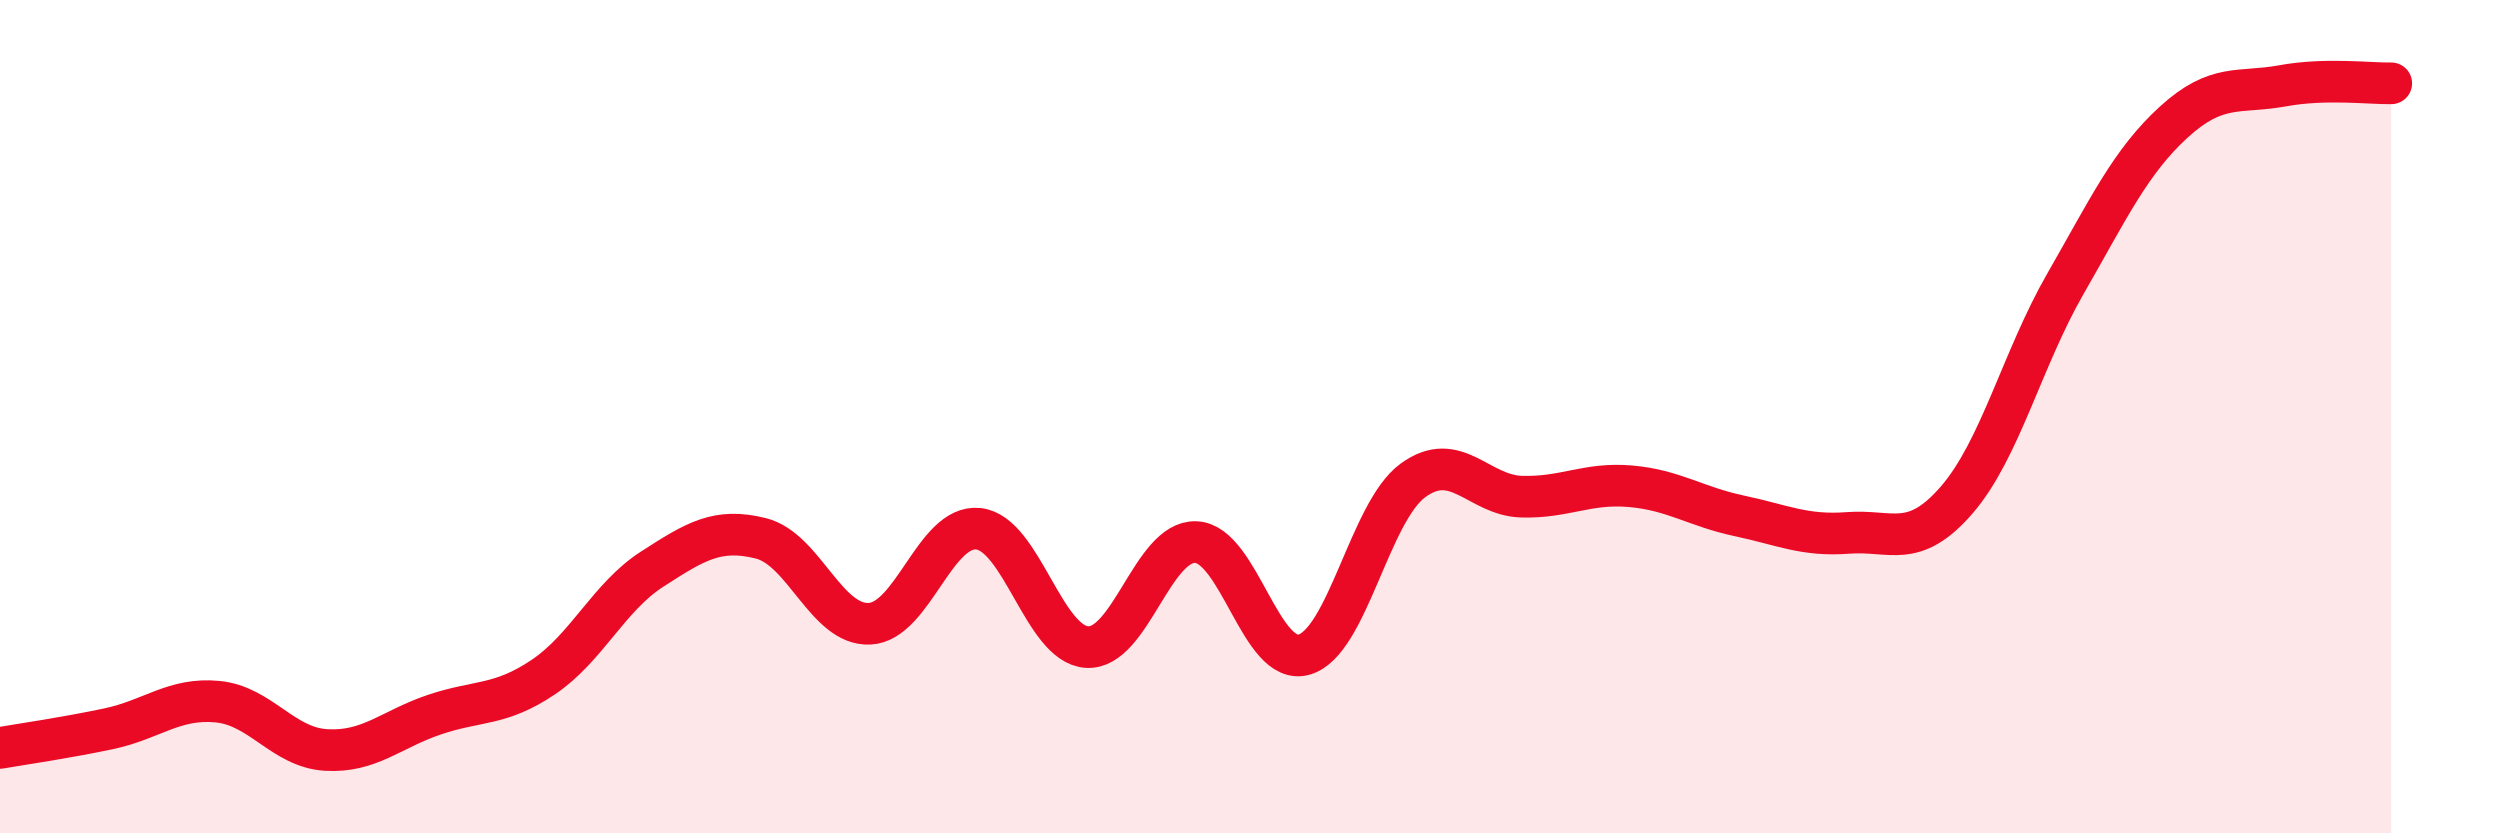
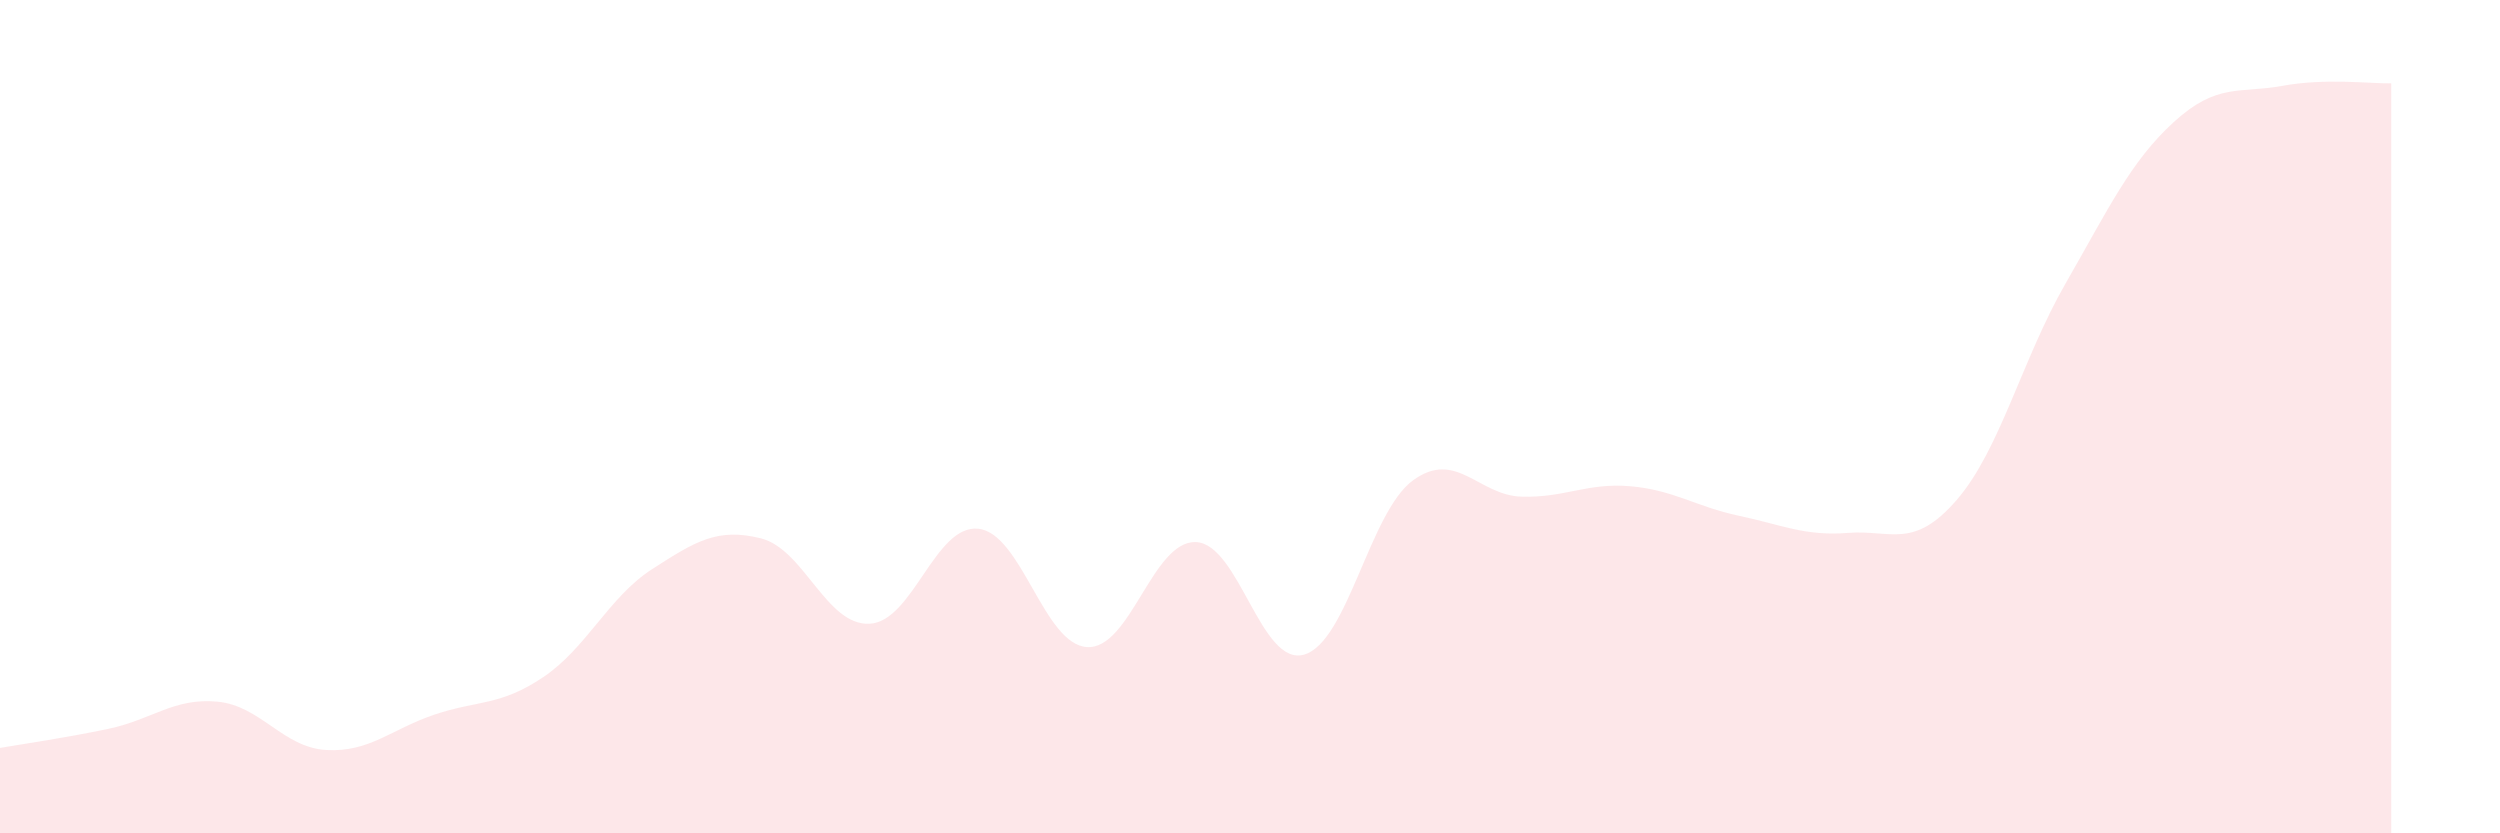
<svg xmlns="http://www.w3.org/2000/svg" width="60" height="20" viewBox="0 0 60 20">
  <path d="M 0,17.95 C 0.52,17.86 1.57,17.71 2.61,17.49 C 3.65,17.27 4.18,16.74 5.22,16.84 C 6.26,16.94 6.79,17.94 7.83,18 C 8.87,18.06 9.39,17.5 10.43,17.15 C 11.47,16.8 12,16.95 13.04,16.25 C 14.08,15.55 14.61,14.33 15.65,13.66 C 16.69,12.99 17.22,12.66 18.26,12.92 C 19.3,13.18 19.83,15.02 20.87,14.97 C 21.91,14.92 22.44,12.58 23.48,12.69 C 24.52,12.8 25.05,15.47 26.09,15.53 C 27.13,15.59 27.66,12.97 28.7,13.01 C 29.74,13.05 30.26,16.01 31.3,15.71 C 32.34,15.41 32.87,12.29 33.91,11.53 C 34.95,10.77 35.48,11.89 36.52,11.92 C 37.56,11.95 38.09,11.58 39.13,11.67 C 40.17,11.76 40.7,12.16 41.74,12.38 C 42.78,12.6 43.31,12.87 44.35,12.79 C 45.39,12.71 45.92,13.2 46.96,12 C 48,10.8 48.53,8.62 49.57,6.81 C 50.61,5 51.13,3.88 52.17,2.93 C 53.21,1.98 53.74,2.25 54.78,2.06 C 55.82,1.87 56.87,2.01 57.39,2L57.39 20L0 20Z" fill="#EB0A25" opacity="0.1" stroke-linecap="round" stroke-linejoin="round" />
-   <path d="M 0,17.95 C 0.52,17.86 1.57,17.71 2.61,17.49 C 3.65,17.27 4.18,16.74 5.22,16.84 C 6.26,16.94 6.79,17.94 7.83,18 C 8.87,18.06 9.39,17.5 10.43,17.15 C 11.47,16.8 12,16.95 13.04,16.25 C 14.08,15.55 14.61,14.33 15.65,13.66 C 16.69,12.99 17.22,12.66 18.26,12.92 C 19.3,13.18 19.83,15.02 20.87,14.97 C 21.91,14.92 22.44,12.58 23.48,12.69 C 24.52,12.8 25.05,15.47 26.09,15.53 C 27.13,15.59 27.66,12.97 28.7,13.01 C 29.74,13.05 30.26,16.01 31.3,15.71 C 32.34,15.41 32.87,12.29 33.91,11.53 C 34.95,10.77 35.48,11.89 36.52,11.92 C 37.56,11.95 38.09,11.58 39.13,11.67 C 40.17,11.76 40.7,12.16 41.74,12.38 C 42.78,12.6 43.31,12.87 44.35,12.79 C 45.39,12.71 45.92,13.2 46.96,12 C 48,10.8 48.53,8.62 49.57,6.81 C 50.61,5 51.13,3.88 52.17,2.93 C 53.21,1.98 53.74,2.25 54.78,2.06 C 55.82,1.87 56.87,2.01 57.39,2" stroke="#EB0A25" stroke-width="1" fill="none" stroke-linecap="round" stroke-linejoin="round" />
</svg>